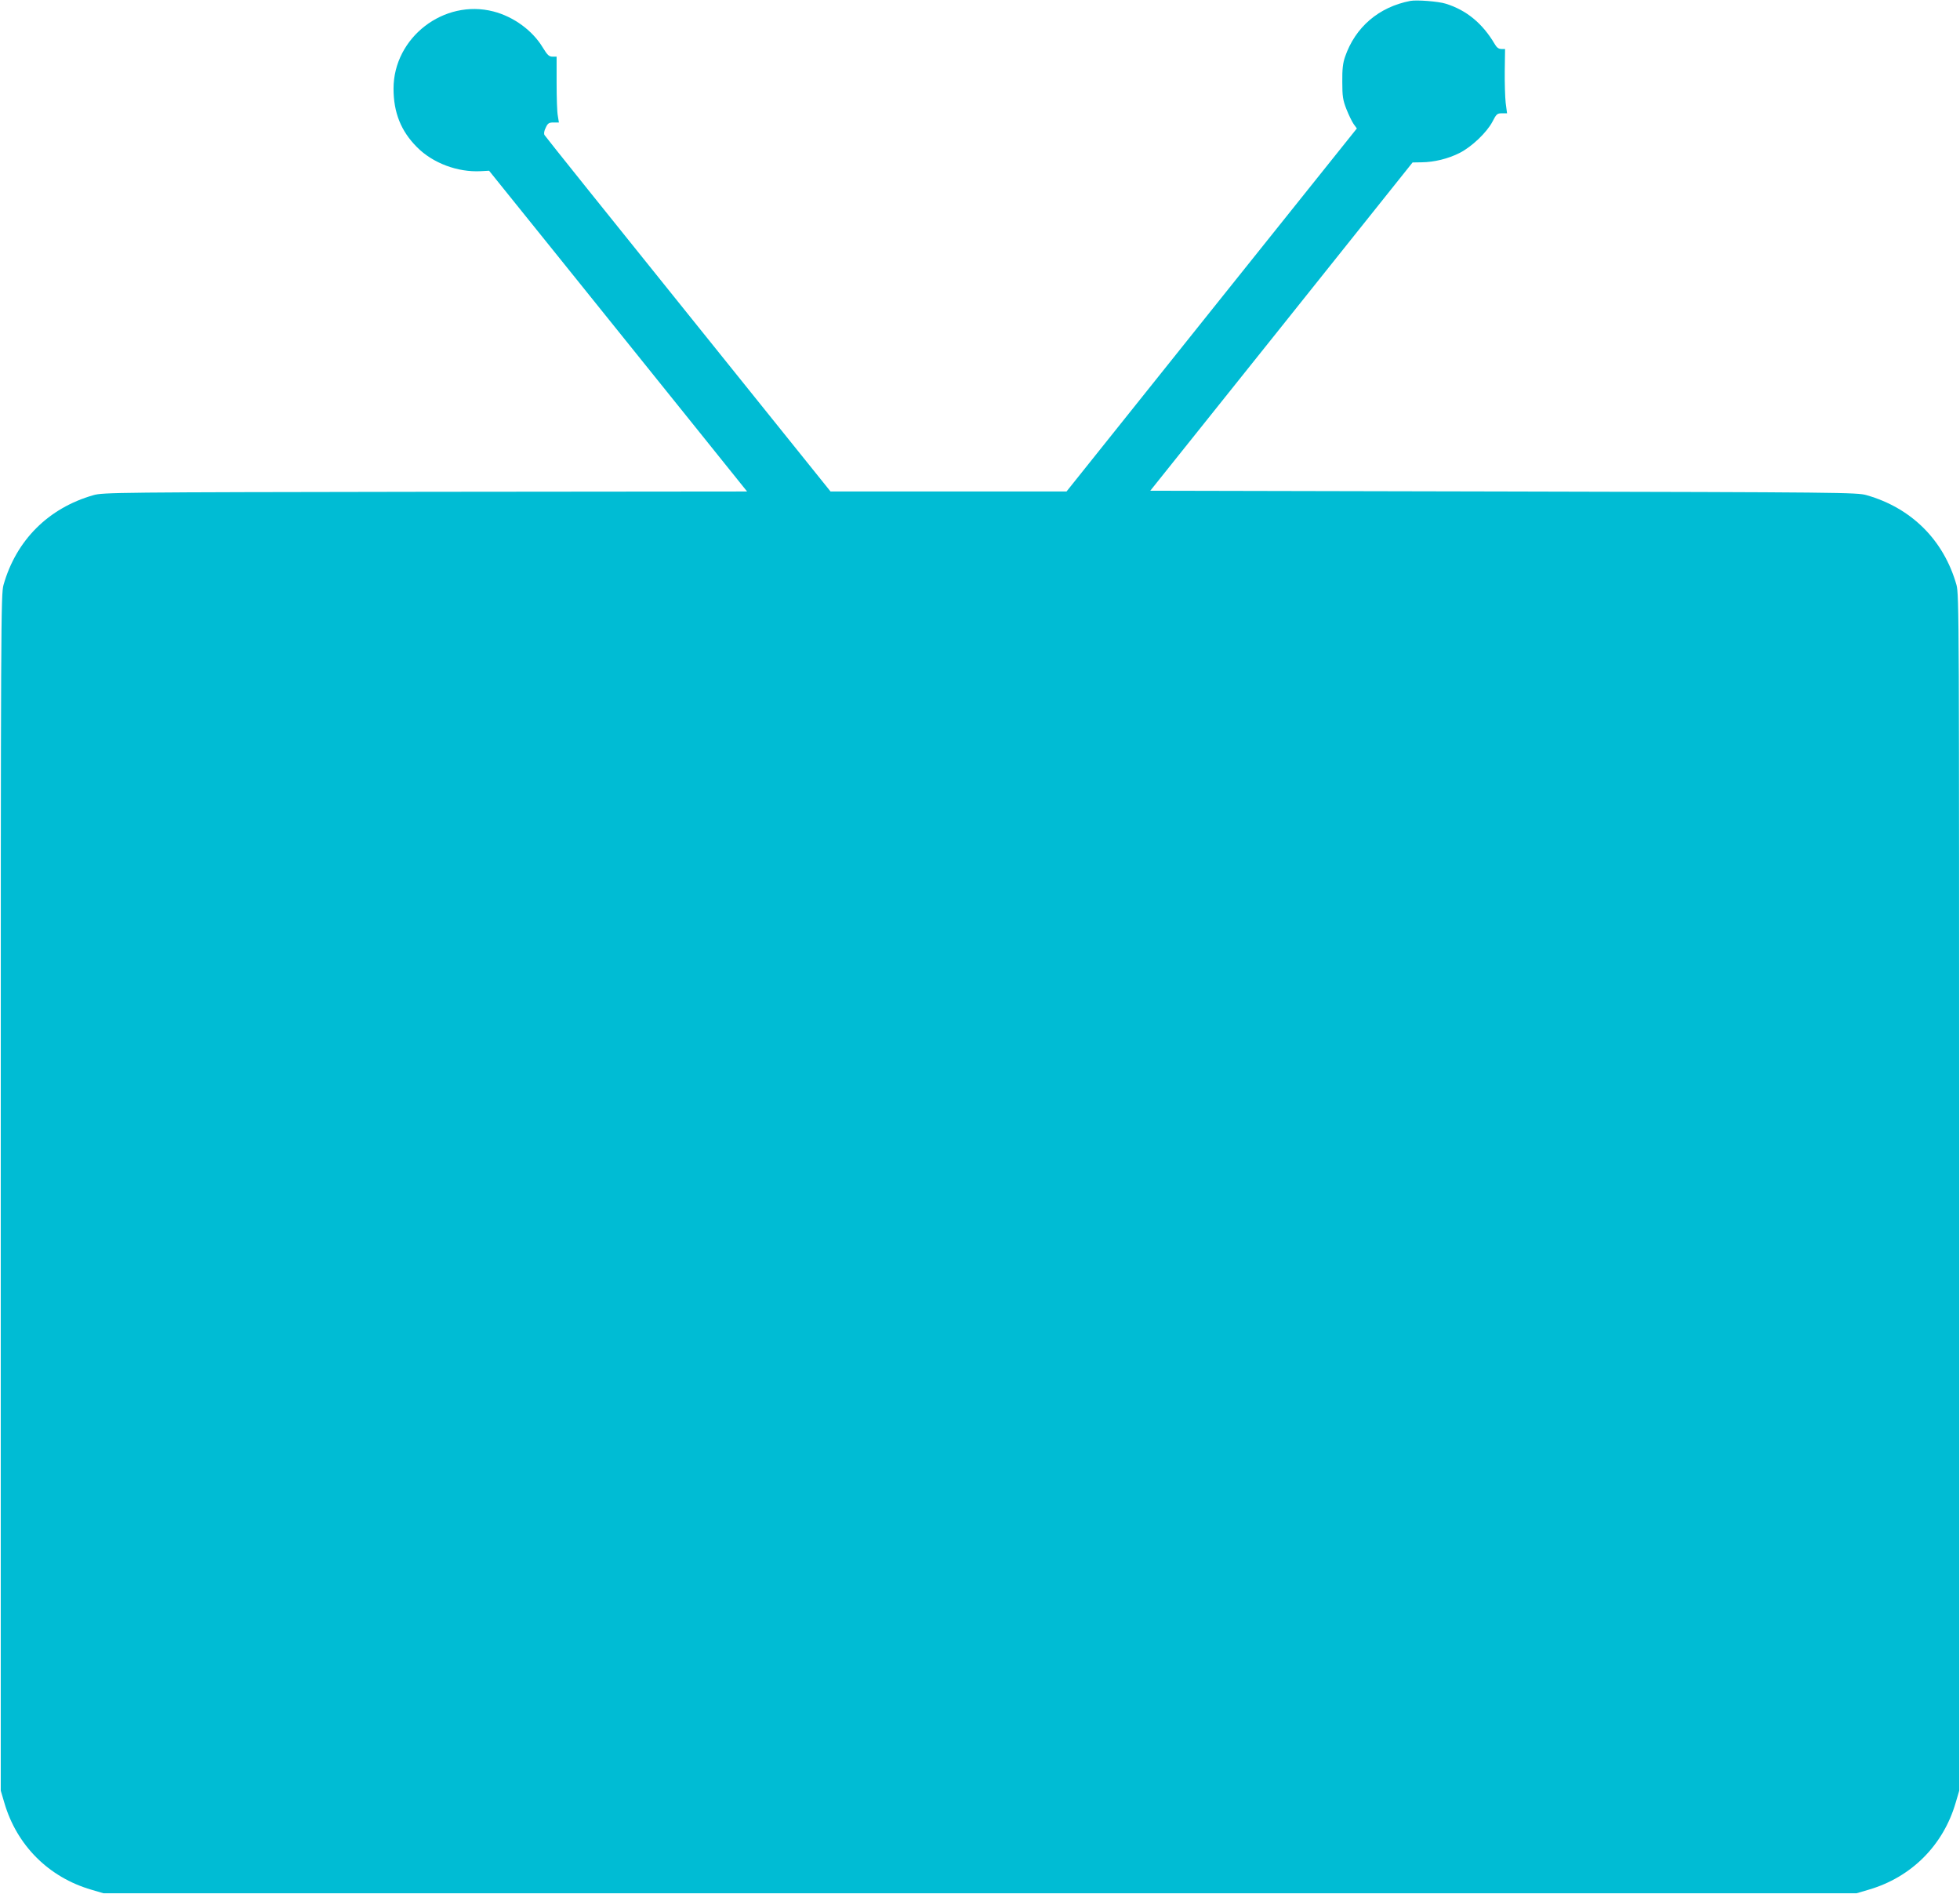
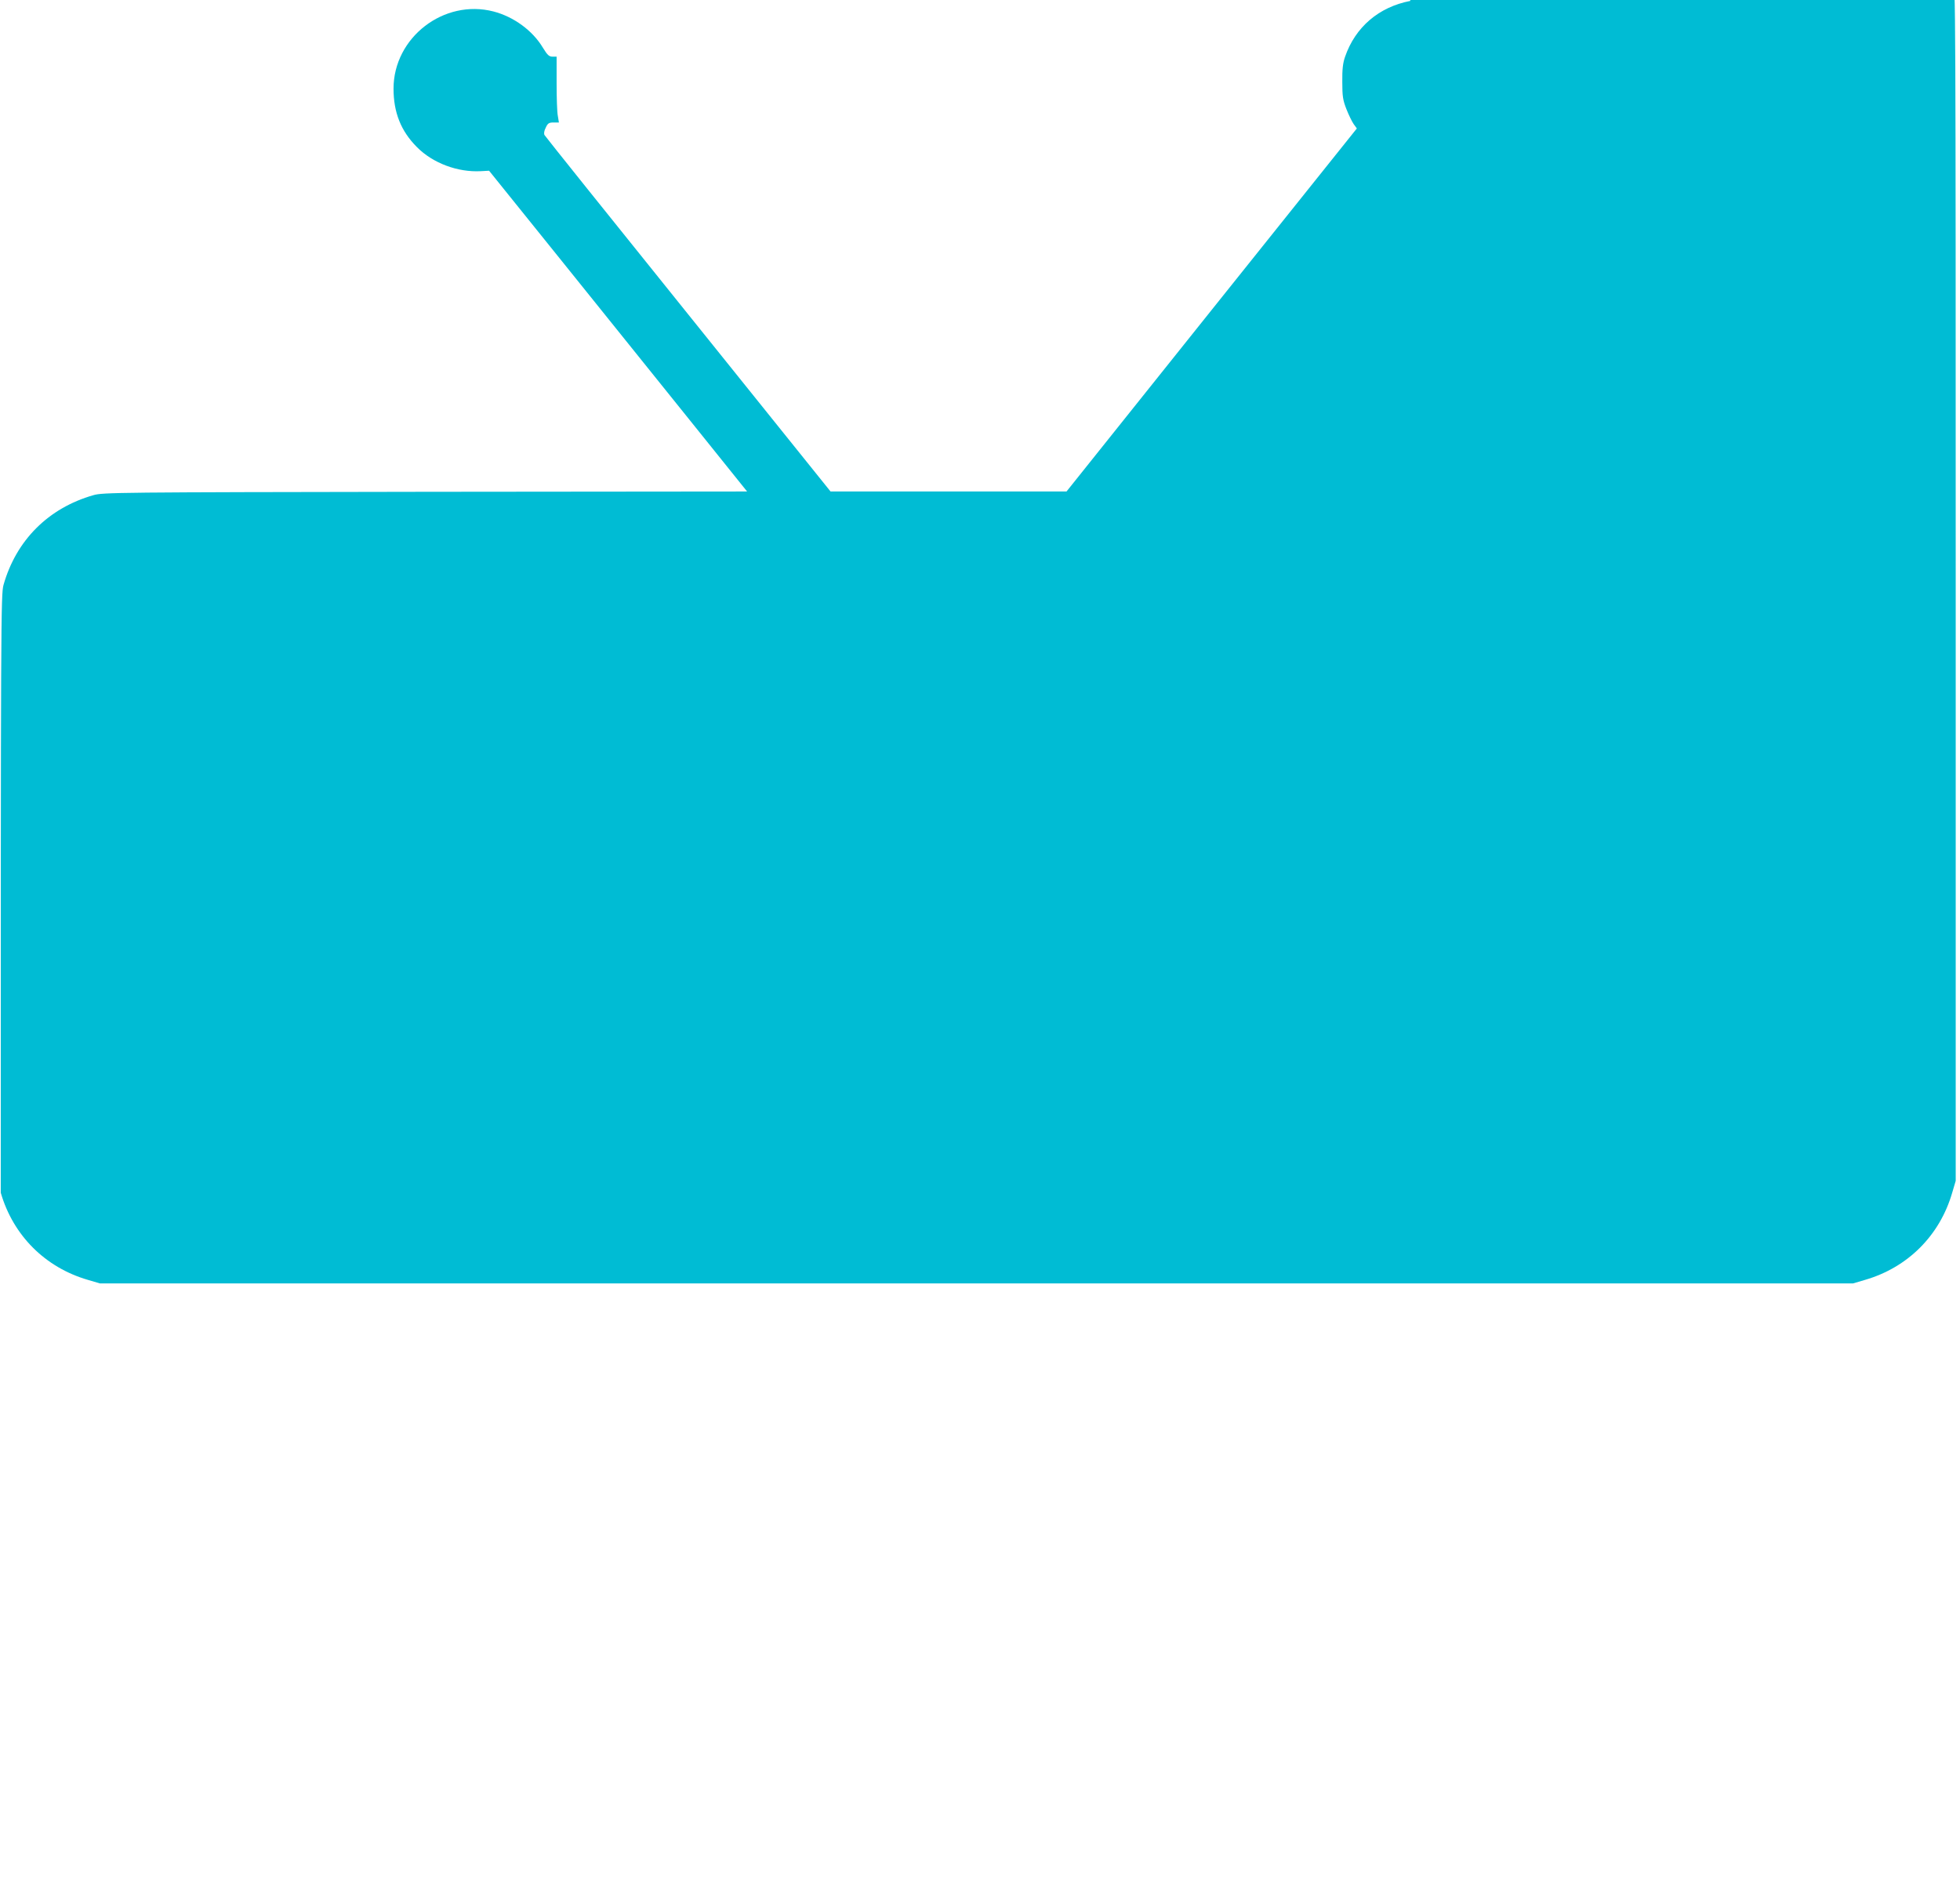
<svg xmlns="http://www.w3.org/2000/svg" version="1.0" width="1280pt" height="1237pt" viewBox="0 0 1280 1237" preserveAspectRatio="xMidYMid meet">
  <g transform="translate(0,1237) scale(0.1,-0.1)" fill="#00bcd4" stroke="none">
-     <path d="M9210 12364 c-206 -40 -359 -171 -426 -365 -14 -40 -19 -81 -18 -164 0 -95 4 -119 27 -178 15 -38 36 -81 47 -97 l21 -29 -948 -1185 -948 -1186 -770 0 -771 0 -929 1156 c-512 636 -934 1163 -939 1172 -5 9 -3 27 8 48 13 29 21 34 51 34 l35 0 -7 43 c-5 23 -8 120 -8 215 l0 172 -27 0 c-22 0 -33 10 -63 59 -67 112 -191 202 -322 236 -324 84 -653 -170 -653 -504 0 -156 49 -278 153 -382 104 -105 266 -165 417 -157 l54 3 459 -570 c252 -313 631 -785 842 -1047 l384 -478 -2102 -2 c-2015 -3 -2105 -4 -2167 -22 -294 -84 -504 -294 -587 -586 -17 -63 -18 -209 -18 -3970 l0 -3905 23 -78 c81 -279 290 -488 569 -569 l78 -23 5725 0 5725 0 78 23 c279 81 488 290 569 569 l23 78 0 3905 c0 3761 -1 3907 -18 3970 -83 292 -293 502 -587 586 -62 18 -161 19 -2371 24 l-2307 5 857 1072 856 1072 60 1 c81 1 172 23 247 61 79 40 178 134 215 205 25 49 31 54 61 54 l34 0 -9 68 c-4 37 -7 131 -6 210 l2 142 -24 0 c-18 0 -31 10 -44 33 -79 134 -184 221 -320 263 -48 15 -189 26 -231 18z" />
+     <path d="M9210 12364 c-206 -40 -359 -171 -426 -365 -14 -40 -19 -81 -18 -164 0 -95 4 -119 27 -178 15 -38 36 -81 47 -97 l21 -29 -948 -1185 -948 -1186 -770 0 -771 0 -929 1156 c-512 636 -934 1163 -939 1172 -5 9 -3 27 8 48 13 29 21 34 51 34 l35 0 -7 43 c-5 23 -8 120 -8 215 l0 172 -27 0 c-22 0 -33 10 -63 59 -67 112 -191 202 -322 236 -324 84 -653 -170 -653 -504 0 -156 49 -278 153 -382 104 -105 266 -165 417 -157 l54 3 459 -570 c252 -313 631 -785 842 -1047 l384 -478 -2102 -2 c-2015 -3 -2105 -4 -2167 -22 -294 -84 -504 -294 -587 -586 -17 -63 -18 -209 -18 -3970 c81 -279 290 -488 569 -569 l78 -23 5725 0 5725 0 78 23 c279 81 488 290 569 569 l23 78 0 3905 c0 3761 -1 3907 -18 3970 -83 292 -293 502 -587 586 -62 18 -161 19 -2371 24 l-2307 5 857 1072 856 1072 60 1 c81 1 172 23 247 61 79 40 178 134 215 205 25 49 31 54 61 54 l34 0 -9 68 c-4 37 -7 131 -6 210 l2 142 -24 0 c-18 0 -31 10 -44 33 -79 134 -184 221 -320 263 -48 15 -189 26 -231 18z" />
  </g>
</svg>